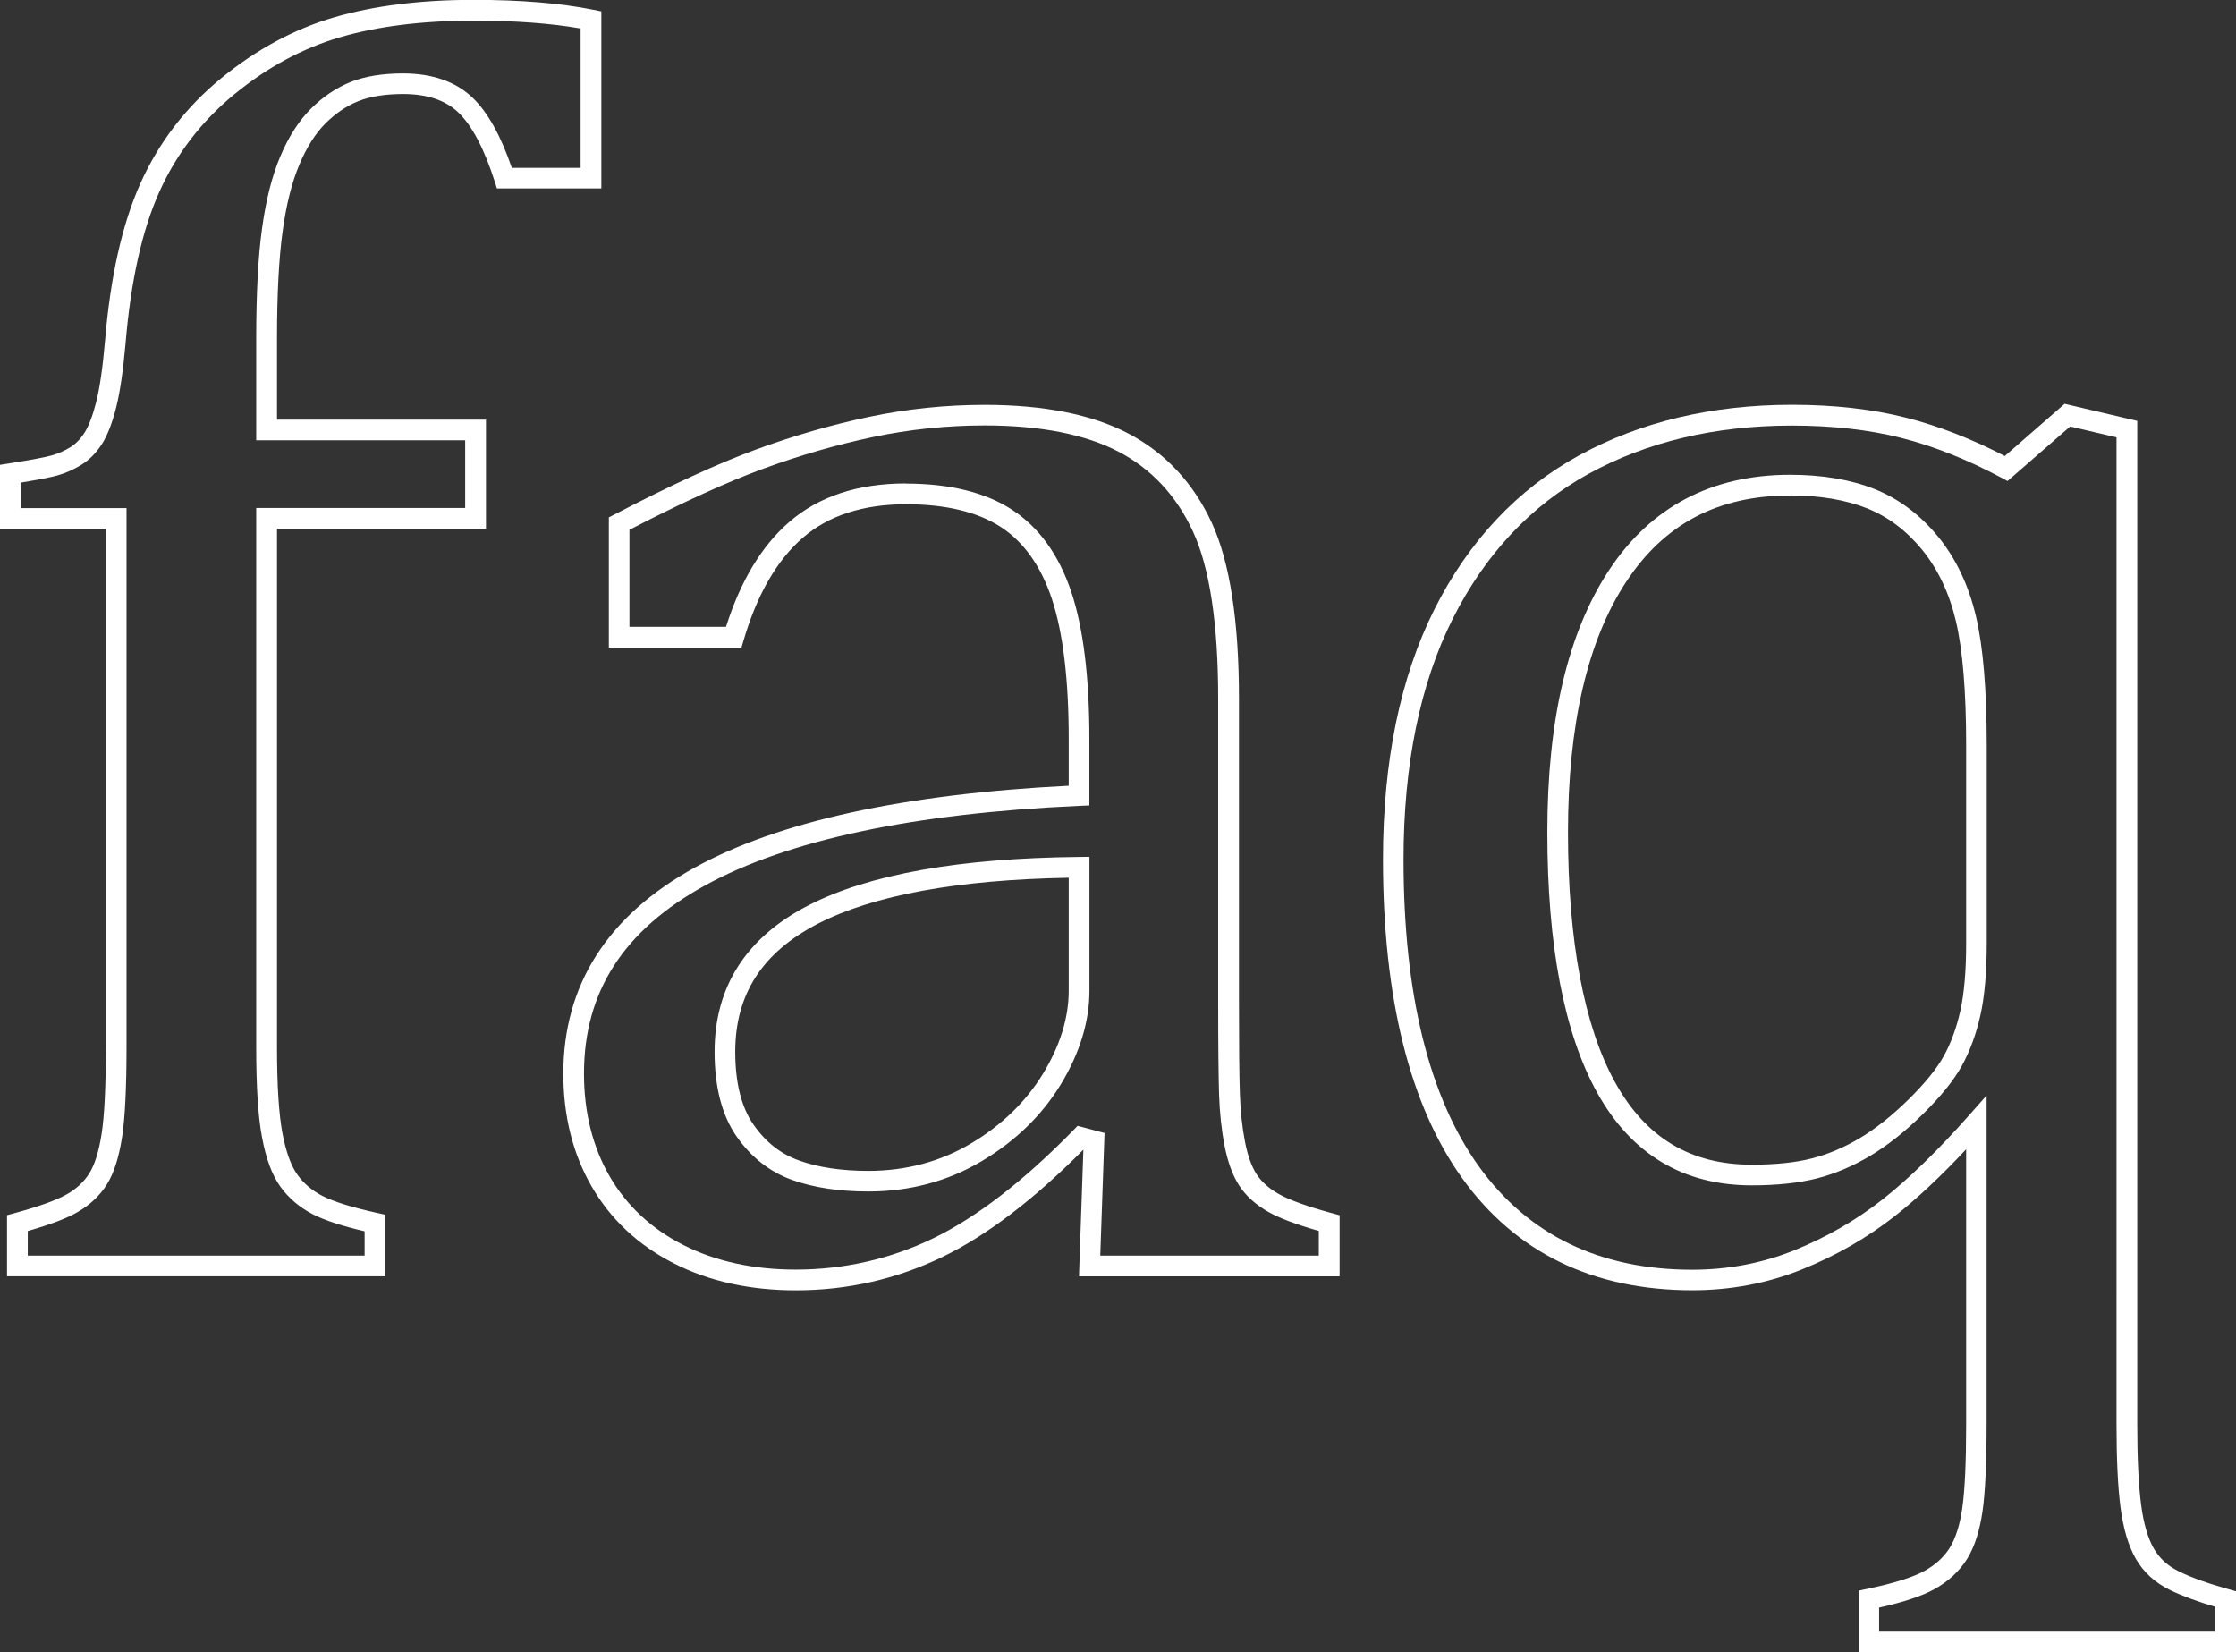
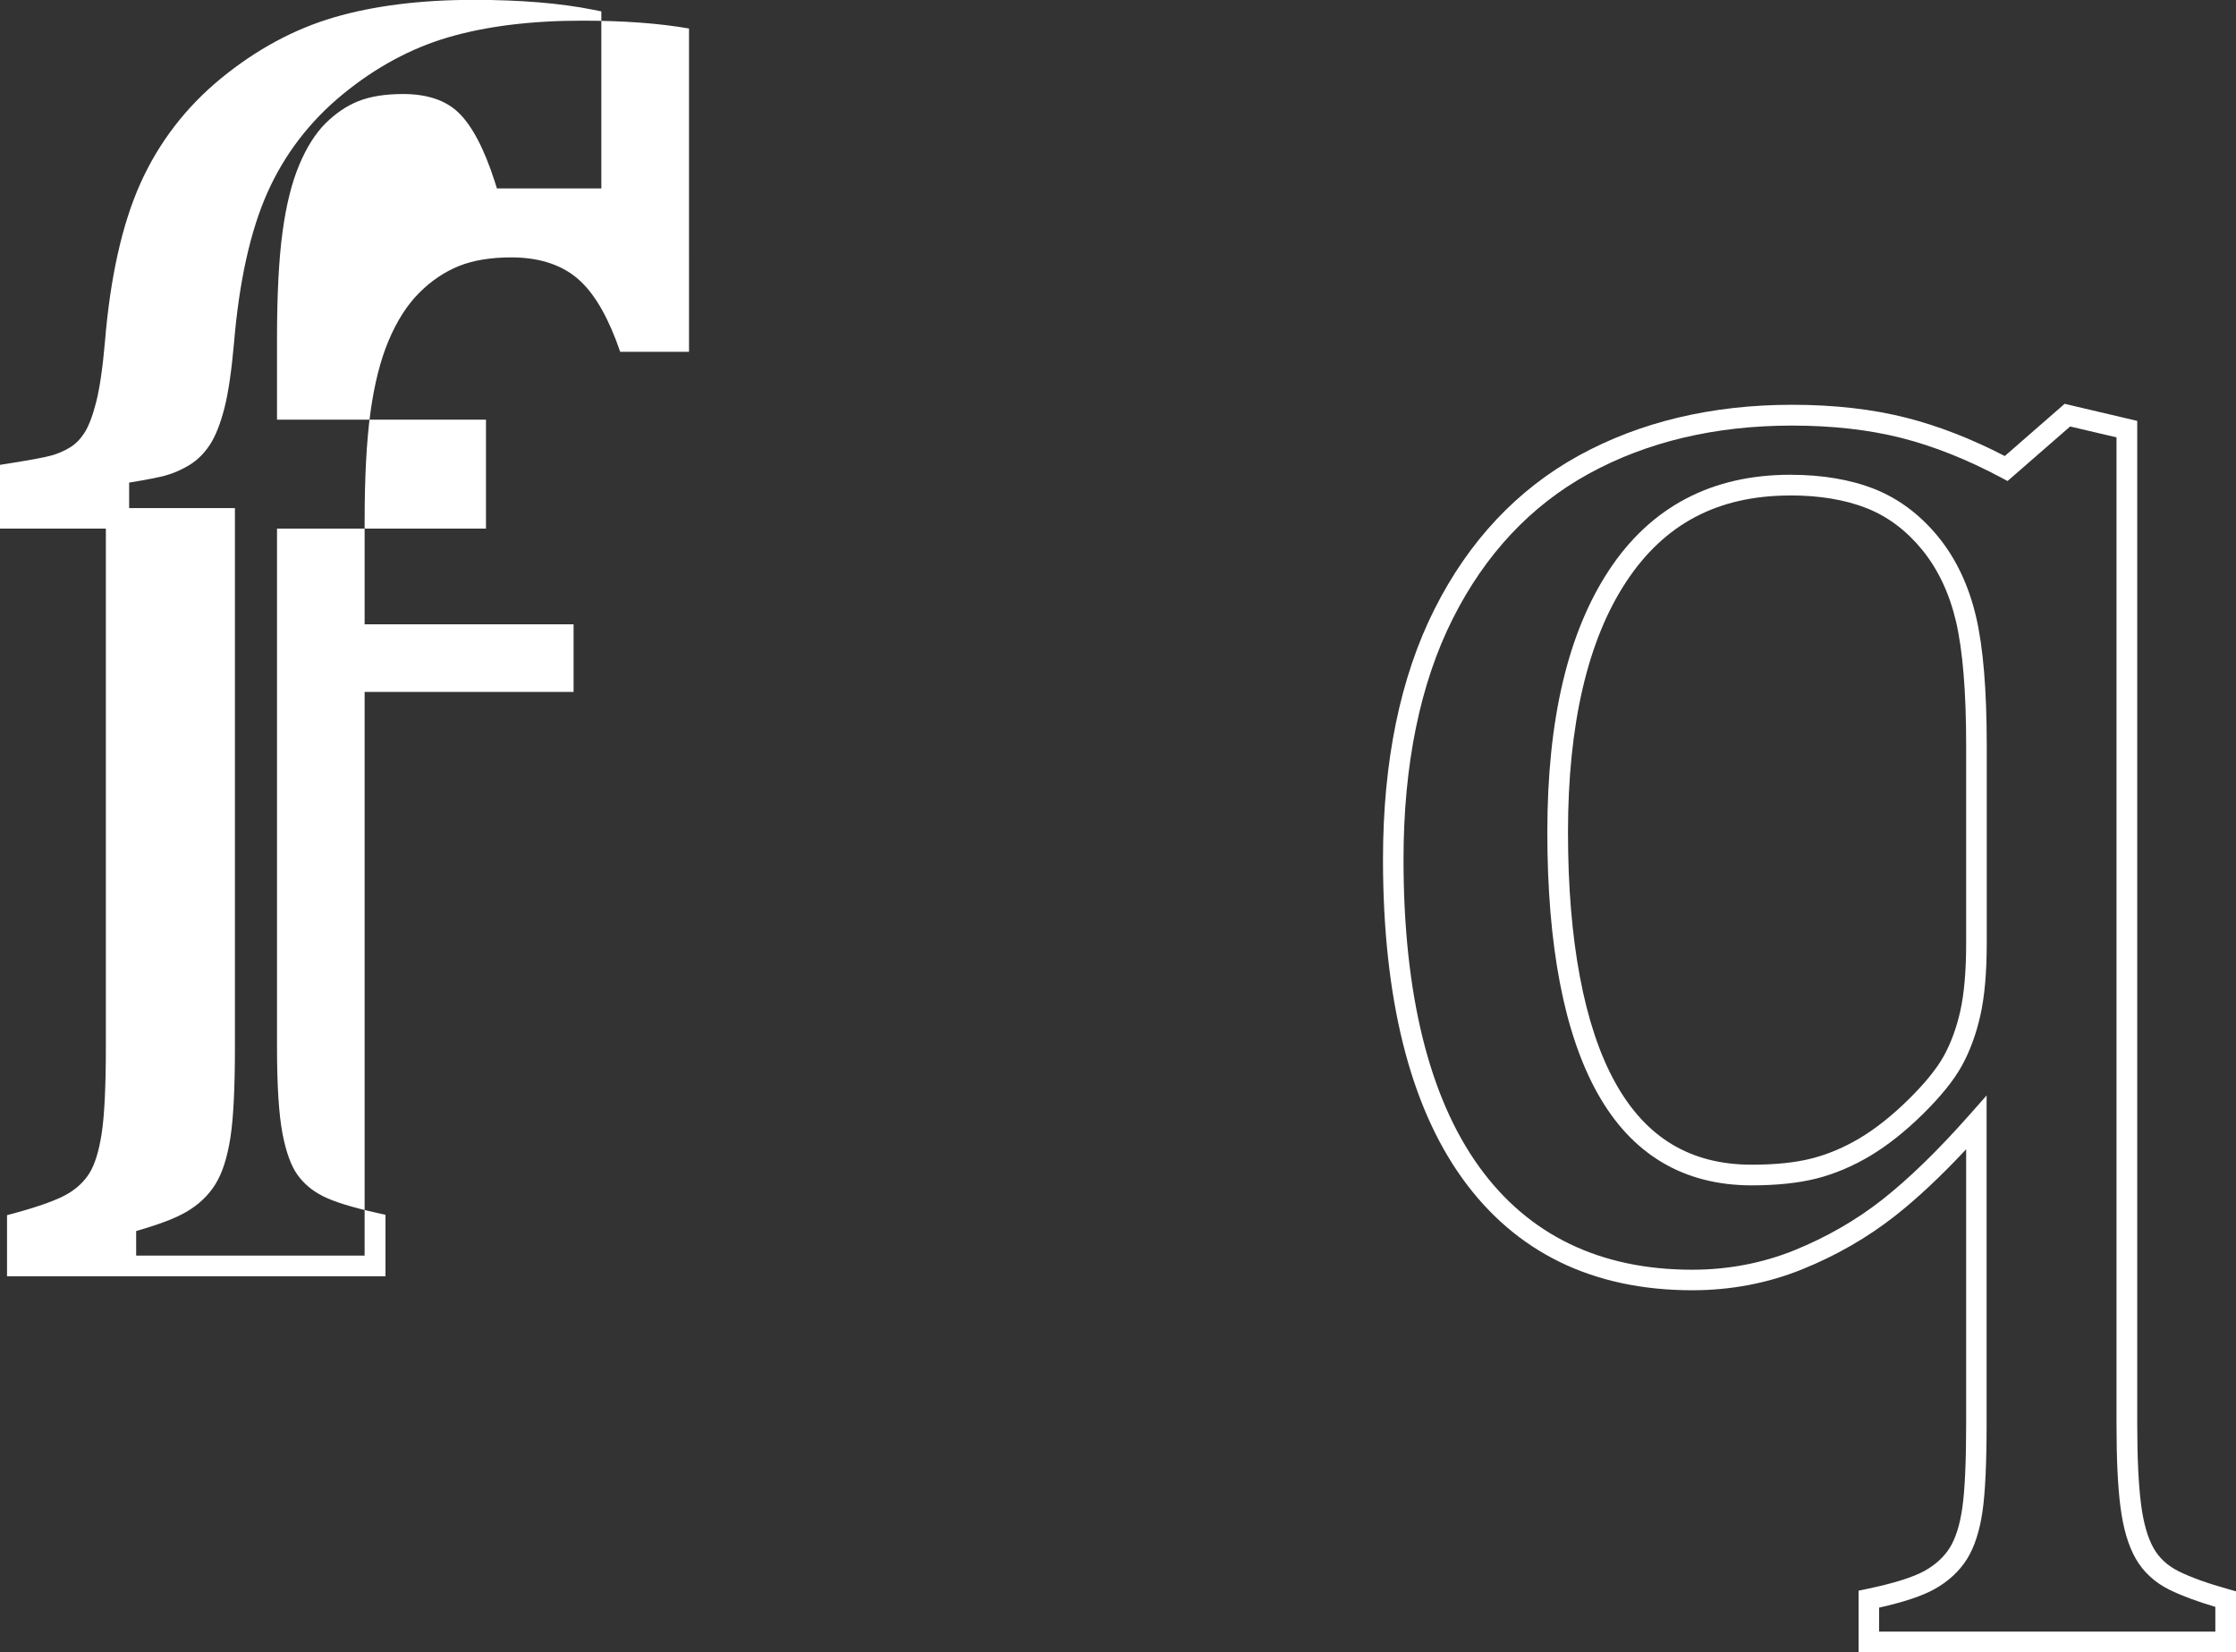
<svg xmlns="http://www.w3.org/2000/svg" id="Ebene_1" viewBox="0 0 324.65 239.89">
  <rect x="0" y="0" width="324.65" height="239.89" fill="#333333" stroke="none" />
  <defs>
    <style>.cls-1{fill:#fff;}</style>
  </defs>
-   <path class="cls-1" d="M55.94,185.3H1.02v-8.87l1.11-.3c3.59-.98,6.16-1.91,7.64-2.77,1.39-.8,2.47-1.83,3.22-3.04.78-1.26,1.37-3.17,1.76-5.67.41-2.62.62-6.86.62-12.59v-75.31H0v-9.26l1.27-.2c3.15-.5,5.25-.89,6.24-1.17.92-.26,1.82-.65,2.67-1.17.78-.47,1.47-1.17,2.06-2.08.62-.95,1.2-2.45,1.71-4.44.53-2.07.96-5.04,1.29-8.84.77-9.35,2.5-17.07,5.14-22.95,2.66-5.94,6.61-11.08,11.72-15.27,5.09-4.17,10.6-7.15,16.4-8.85,5.74-1.68,12.56-2.54,20.29-2.54,6.75,0,12.57.48,17.31,1.43l1.21.24v25.71h-15.16l-.33-1.04c-1.52-4.73-3.29-8.09-5.26-9.98-1.86-1.79-4.56-2.69-8.04-2.69-2.59,0-4.77.35-6.49,1.04-1.71.68-3.31,1.77-4.77,3.22s-2.74,3.48-3.8,6c-1.09,2.58-1.91,5.85-2.43,9.71-.54,3.93-.81,9.13-.81,15.48v11.83h30.34v15.82h-30.34v75.31c0,5.56.27,9.78.8,12.54.51,2.65,1.23,4.65,2.16,5.95.91,1.28,2.14,2.32,3.65,3.09,1.62.83,4.29,1.66,7.96,2.47l1.18.26v8.92ZM4.02,182.3h48.92v-3.53c-3.36-.79-5.82-1.6-7.5-2.46-1.94-1-3.53-2.35-4.73-4.02-1.2-1.67-2.07-4-2.66-7.13-.57-2.99-.85-7.28-.85-13.1v-78.31h30.34v-9.82h-30.34v-14.83c0-6.48.28-11.82.84-15.88.56-4.13,1.45-7.65,2.64-10.47,1.21-2.88,2.71-5.21,4.45-6.95,1.75-1.75,3.69-3.05,5.77-3.89,2.07-.83,4.63-1.25,7.6-1.25,4.27,0,7.68,1.19,10.12,3.53,2.2,2.12,4.07,5.46,5.69,10.18h9.99V4.14c-4.32-.76-9.53-1.14-15.51-1.14-7.44,0-13.98.81-19.45,2.42-5.41,1.58-10.57,4.37-15.34,8.29-4.75,3.9-8.41,8.67-10.88,14.18-2.5,5.57-4.14,12.97-4.89,21.98-.35,3.96-.81,7.1-1.37,9.32-.6,2.34-1.29,4.09-2.1,5.34-.84,1.29-1.85,2.29-3.02,3-1.09.66-2.24,1.17-3.42,1.5-.97.27-2.71.61-5.31,1.04v3.7h15.36v78.31c0,5.88-.22,10.28-.65,13.05-.46,2.94-1.17,5.16-2.17,6.78-1.01,1.64-2.45,3.01-4.27,4.06-1.56.91-3.94,1.81-7.25,2.76v3.58Z" />
-   <path class="cls-1" d="M115.54,187.34c-6.64,0-12.59-1.31-17.69-3.91-5.15-2.62-9.16-6.36-11.92-11.12-2.75-4.74-4.14-10.27-4.14-16.43,0-12.89,6.43-22.96,19.12-29.94,12.13-6.68,30.38-10.66,54.26-11.86v-6.82c0-8.6-.83-15.45-2.46-20.35-1.58-4.72-4.06-8.22-7.39-10.39-3.38-2.2-8.01-3.31-13.78-3.31-6.2,0-11.23,1.63-14.95,4.84-3.78,3.26-6.68,8.28-8.62,14.9l-.32,1.08h-19.25v-18.91l.81-.42c8.14-4.24,15.04-7.41,20.49-9.41,5.46-2.01,11-3.61,16.46-4.76,5.49-1.16,11.15-1.75,16.81-1.75,8.58,0,15.61,1.4,20.88,4.17,5.35,2.81,9.42,7.17,12.09,12.95,2.62,5.68,3.95,14.26,3.95,25.51v44.18c0,6.2.04,10.65.13,13.22.08,2.49.33,4.83.74,6.94.38,2,.95,3.6,1.69,4.74.71,1.1,1.79,2.06,3.22,2.87,1.53.87,4.13,1.8,7.72,2.78l1.11.3v8.87h-37.84l.64-18.39c-7.19,7.25-14.07,12.49-20.46,15.57-6.65,3.22-13.81,4.85-21.28,4.85ZM131.53,70.21c6.36,0,11.55,1.28,15.42,3.8,3.91,2.55,6.81,6.57,8.6,11.95,1.74,5.21,2.62,12.37,2.62,21.29v9.69l-1.43.06c-24.11,1.08-42.41,4.97-54.38,11.56-11.82,6.5-17.57,15.44-17.57,27.31,0,5.63,1.26,10.65,3.73,14.93,2.46,4.25,6.06,7.6,10.68,9.95,4.68,2.38,10.17,3.58,16.33,3.58,7.01,0,13.74-1.53,19.98-4.55,6.29-3.04,13.13-8.32,20.34-15.69l.61-.63,3.91,1.04-.62,17.8h31.73v-3.58c-3.31-.95-5.7-1.85-7.3-2.75-1.86-1.05-3.3-2.35-4.27-3.86-.95-1.47-1.66-3.42-2.12-5.8-.44-2.27-.7-4.76-.79-7.41-.08-2.6-.13-7.08-.13-13.32v-44.18c0-10.82-1.23-18.98-3.67-24.25-2.39-5.17-6.01-9.06-10.76-11.55-4.84-2.54-11.39-3.83-19.49-3.83-5.46,0-10.91.57-16.19,1.68-5.32,1.12-10.71,2.68-16.04,4.64-5.15,1.89-11.65,4.86-19.33,8.83v14.09h14.02c2.1-6.66,5.2-11.79,9.21-15.25,4.28-3.7,9.97-5.57,16.91-5.57ZM126.07,172.99c-4.22,0-7.94-.56-11.04-1.67-3.25-1.16-5.97-3.29-8.09-6.33-2.12-3.04-3.19-7.17-3.19-12.28,0-9.45,4.59-16.61,13.64-21.27,8.72-4.49,21.93-6.85,39.27-7.02l1.52-.02v19.42c0,4.49-1.4,9.07-4.15,13.6-2.74,4.51-6.61,8.27-11.5,11.17-4.91,2.92-10.44,4.4-16.45,4.4ZM155.17,127.44c-16.12.28-28.36,2.53-36.41,6.67-8.08,4.16-12.01,10.24-12.01,18.6,0,4.49.89,8.05,2.65,10.57,1.78,2.56,3.95,4.26,6.64,5.22,2.78,1,6.16,1.5,10.03,1.5,5.46,0,10.47-1.34,14.91-3.98,4.46-2.65,7.98-6.07,10.47-10.15,2.47-4.06,3.72-8.11,3.72-12.04v-16.38Z" />
+   <path class="cls-1" d="M55.94,185.3H1.02v-8.87l1.11-.3c3.59-.98,6.16-1.91,7.64-2.77,1.39-.8,2.47-1.83,3.22-3.04.78-1.26,1.37-3.17,1.76-5.67.41-2.62.62-6.86.62-12.59v-75.31H0v-9.26l1.27-.2c3.15-.5,5.25-.89,6.24-1.17.92-.26,1.82-.65,2.67-1.17.78-.47,1.47-1.17,2.06-2.08.62-.95,1.2-2.45,1.71-4.44.53-2.07.96-5.04,1.29-8.84.77-9.35,2.5-17.07,5.14-22.95,2.66-5.94,6.61-11.08,11.72-15.27,5.09-4.17,10.6-7.15,16.4-8.85,5.74-1.68,12.56-2.54,20.29-2.54,6.75,0,12.57.48,17.31,1.43l1.21.24v25.71h-15.16l-.33-1.04c-1.52-4.73-3.29-8.09-5.26-9.98-1.86-1.79-4.56-2.69-8.04-2.69-2.59,0-4.77.35-6.49,1.04-1.71.68-3.31,1.77-4.77,3.22s-2.74,3.48-3.8,6c-1.09,2.58-1.91,5.85-2.43,9.71-.54,3.93-.81,9.13-.81,15.48v11.83h30.34v15.82h-30.34v75.31c0,5.56.27,9.78.8,12.54.51,2.65,1.23,4.65,2.16,5.95.91,1.28,2.14,2.32,3.65,3.09,1.62.83,4.29,1.66,7.96,2.47l1.18.26v8.92ZM4.02,182.3h48.92v-3.53v-78.31h30.34v-9.82h-30.34v-14.83c0-6.48.28-11.82.84-15.88.56-4.13,1.45-7.65,2.64-10.47,1.21-2.88,2.71-5.21,4.45-6.95,1.75-1.75,3.69-3.05,5.77-3.89,2.07-.83,4.63-1.25,7.6-1.25,4.27,0,7.68,1.19,10.12,3.53,2.2,2.12,4.07,5.46,5.69,10.18h9.99V4.14c-4.32-.76-9.53-1.14-15.51-1.14-7.44,0-13.98.81-19.45,2.42-5.41,1.58-10.57,4.37-15.34,8.29-4.75,3.9-8.41,8.67-10.88,14.18-2.5,5.57-4.14,12.97-4.89,21.98-.35,3.96-.81,7.1-1.37,9.32-.6,2.34-1.29,4.09-2.1,5.34-.84,1.29-1.85,2.29-3.02,3-1.09.66-2.24,1.17-3.42,1.5-.97.27-2.71.61-5.31,1.04v3.7h15.36v78.31c0,5.88-.22,10.28-.65,13.05-.46,2.94-1.17,5.16-2.17,6.78-1.01,1.64-2.45,3.01-4.27,4.06-1.56.91-3.94,1.81-7.25,2.76v3.58Z" />
  <path class="cls-1" d="M324.65,239.89h-54.8v-8.94l1.19-.25c3.89-.81,6.72-1.7,8.4-2.63,1.59-.89,2.81-2.01,3.65-3.35.86-1.39,1.47-3.33,1.82-5.77.37-2.58.56-6.68.56-12.17v-39.92c-3.64,3.9-7.11,7.15-10.33,9.68-4.02,3.16-8.57,5.77-13.5,7.76-4.98,2.01-10.34,3.03-15.92,3.03-14.41,0-25.65-5.46-33.4-16.24-7.64-10.62-11.52-26.21-11.52-46.33,0-14.22,2.51-26.43,7.46-36.28,4.98-9.92,12.05-17.44,20.99-22.35,8.9-4.88,19.31-7.36,30.94-7.36,6.1,0,11.69.63,16.62,1.89,4.63,1.18,9.42,3.04,14.27,5.55l8.69-7.58,10.54,2.48v145.66c0,4.91.19,8.83.56,11.68.35,2.71.97,4.85,1.84,6.37.83,1.44,2.03,2.53,3.67,3.34,1.81.89,4.22,1.75,7.17,2.57l1.1.31v8.86ZM272.85,236.89h48.8v-3.59c-2.63-.78-4.84-1.6-6.59-2.45-2.17-1.06-3.84-2.59-4.96-4.54-1.08-1.88-1.81-4.33-2.22-7.47-.39-2.97-.58-7.03-.58-12.06V63.5l-6.73-1.58-9.09,7.92-.91-.49c-4.95-2.64-9.83-4.58-14.52-5.77-4.69-1.19-10.03-1.79-15.88-1.79-11.12,0-21.04,2.35-29.49,6.99-8.41,4.61-15.05,11.7-19.76,21.07-4.74,9.43-7.14,21.19-7.14,34.94,0,19.48,3.69,34.47,10.95,44.57,7.16,9.95,17.58,14.99,30.96,14.99,5.2,0,10.18-.95,14.8-2.81,4.67-1.89,8.97-4.36,12.77-7.34,3.85-3.02,8.07-7.12,12.56-12.19l2.62-2.96v47.76c0,5.63-.2,9.87-.59,12.59-.41,2.85-1.16,5.19-2.24,6.93-1.11,1.78-2.7,3.26-4.73,4.39-1.78.99-4.43,1.88-8.05,2.69v3.51ZM254.34,172.1c-9.94,0-17.49-4.53-22.45-13.47-4.8-8.65-7.23-21.36-7.23-37.8s3.01-29.01,8.94-38.02c6.06-9.21,14.92-13.88,26.33-13.88,4.65,0,8.77.7,12.23,2.07,3.52,1.4,6.63,3.73,9.24,6.92,2.59,3.17,4.44,7.07,5.5,11.59,1.04,4.41,1.56,10.68,1.56,18.62v28.82c0,4.23-.31,7.76-.93,10.49-.62,2.75-1.53,5.21-2.69,7.31-1.16,2.1-3.07,4.46-5.66,7.01-2.57,2.53-5.14,4.56-7.65,6.06-2.52,1.5-5.13,2.61-7.76,3.28-2.61.66-5.78,1-9.45,1ZM259.93,71.94c-10.48,0-18.27,4.1-23.82,12.53-5.61,8.51-8.45,20.75-8.45,36.37s2.31,28.15,6.86,36.34c4.45,8.02,10.94,11.92,19.83,11.92,3.41,0,6.34-.3,8.71-.91,2.35-.6,4.69-1.59,6.96-2.94,2.3-1.37,4.68-3.26,7.08-5.62,2.38-2.34,4.11-4.47,5.13-6.32,1.03-1.86,1.83-4.05,2.39-6.52.56-2.51.85-5.81.85-9.83v-28.82c0-7.72-.5-13.75-1.48-17.94-.96-4.07-2.61-7.56-4.91-10.38-2.28-2.79-4.98-4.82-8.03-6.03-3.11-1.23-6.85-1.86-11.13-1.86Z" />
</svg>